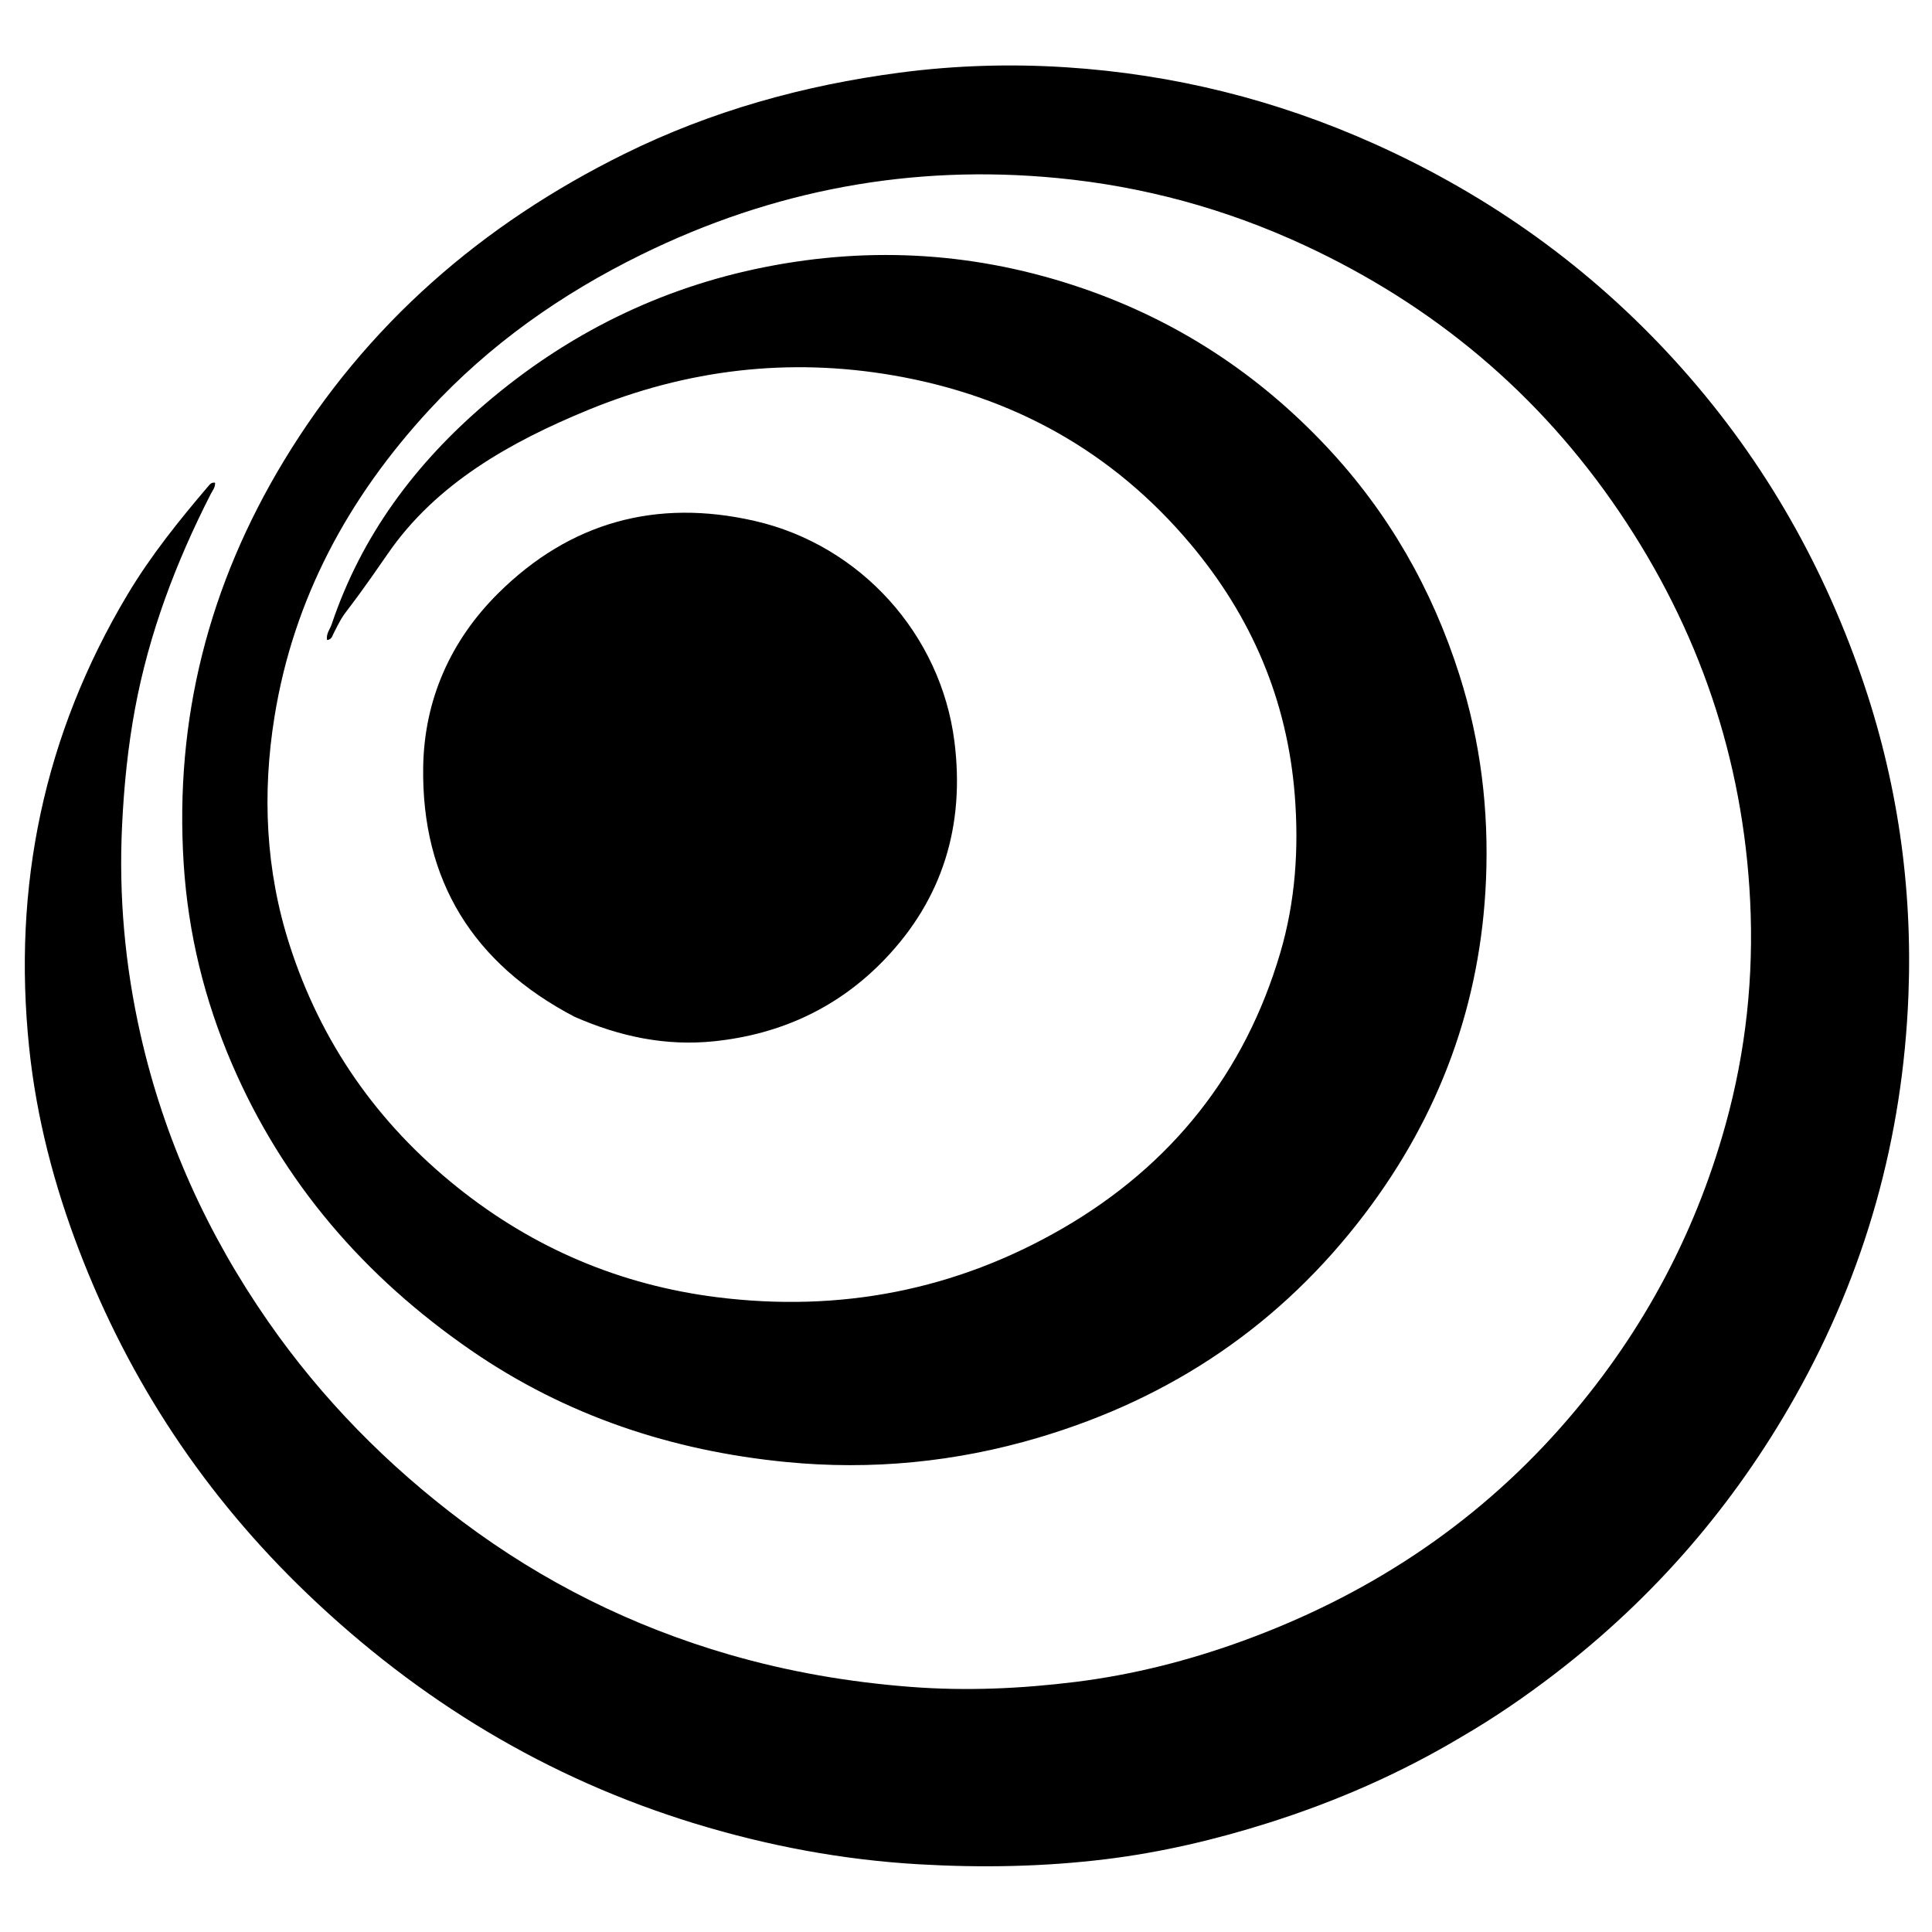
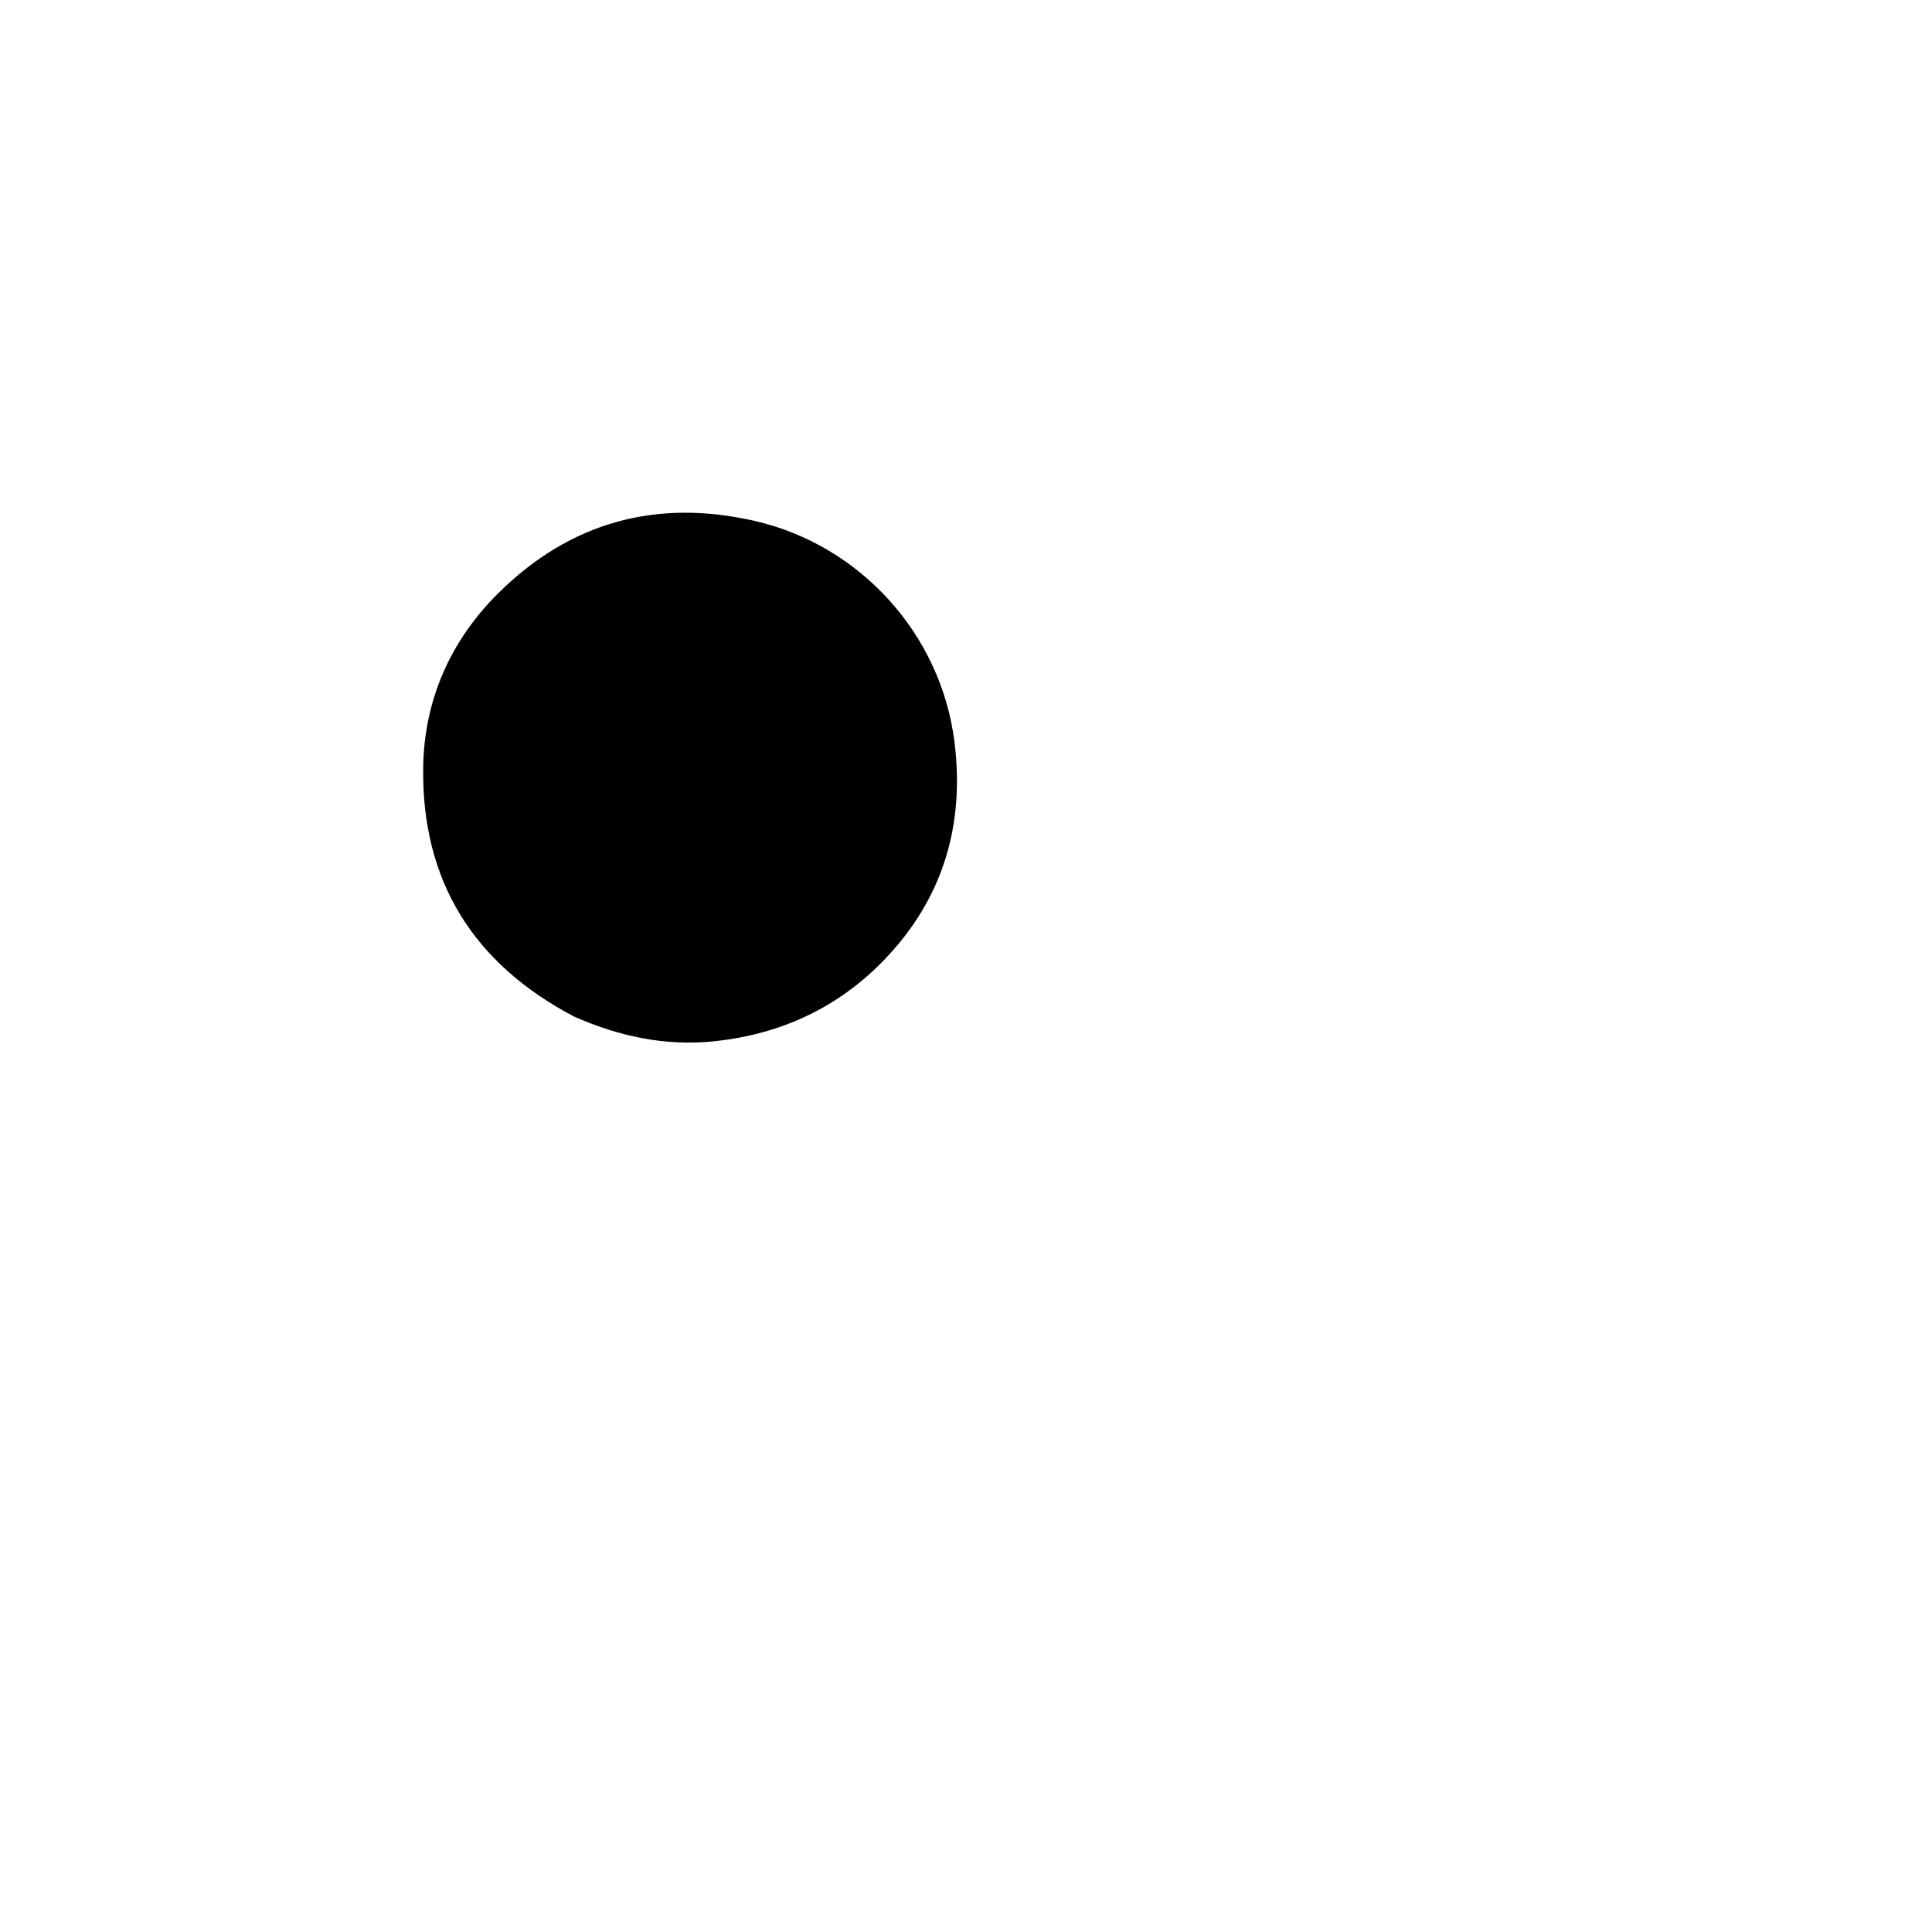
<svg xmlns="http://www.w3.org/2000/svg" xmlns:ns1="http://sodipodi.sourceforge.net/DTD/sodipodi-0.dtd" xmlns:ns2="http://www.inkscape.org/namespaces/inkscape" version="1.1" id="Layer_1" x="0px" y="0px" width="910" viewBox="0 0 910 910" enable-background="new 0 0 1024 960" xml:space="preserve" ns1:docname="logo3.svg" ns2:version="1.4.3 (0d15f75, 2025-12-25)" height="910" ns2:export-filename="logo1024.png" ns2:export-xdpi="108.03" ns2:export-ydpi="108.03">
  <defs id="defs2" />
  <ns1:namedview id="namedview2" pagecolor="#ffffff" bordercolor="#000000" borderopacity="0.25" ns2:showpageshadow="2" ns2:pageopacity="0.0" ns2:pagecheckerboard="0" ns2:deskcolor="#d1d1d1" ns2:zoom="1.0526369" ns2:cx="473.57259" ns2:cy="429.87282" ns2:window-width="2304" ns2:window-height="1238" ns2:window-x="0" ns2:window-y="30" ns2:window-maximized="0" ns2:current-layer="Layer_1" />
-   <path fill="#000000" opacity="1" stroke="none" d="m 688.269,818.159 c -28.907,17.264 -59.243,30.457 -90.959,40.488 -24.963,7.895 -50.405,13.866 -76.4,17.055 -29.316,3.596 -58.731,4.114 -88.249,2.395 C 396.726,876.005 361.644,869.415 327.325,858.926 257.686,837.64 197.151,800.892 144.632,750.569 96.807,704.743 61.054,650.948 37.35,589.179 25.502,558.305 17.163,526.459 13.738,493.495 5.828,417.361 20.653,346.088 59.981,280.173 c 10.967,-18.38 24.327,-34.997 38.179,-51.237 0.74,-0.867 1.458,-1.823 3.138,-1.573 0.166,2.171 -1.214,3.733 -2.066,5.402 -16.369,32.064 -29.012,65.459 -35.618,100.943 -3.383,18.171 -5.215,36.509 -6.111,55.019 -1.614,33.336 1.361,66.212 8.702,98.64 11.089,48.987 31.488,93.953 60.166,135.184 25.35,36.447 56.164,67.692 91.574,94.23 37.926,28.424 79.783,49.252 125.444,62.514 27.963,8.122 56.401,12.989 85.34,15.238 25.992,2.02 51.925,0.888 77.772,-2.318 27.045,-3.355 53.315,-10.02 78.883,-19.329 C 643.441,751.75 693.815,718.952 734.903,672.595 771.834,630.928 797.958,583.247 812.833,529.474 822.373,494.99 826.107,459.831 824.34,424.21 821.027,357.415 800.175,296.383 762.657,241.009 724.892,185.269 675.136,143.687 614.195,115.433 577.326,98.34 538.558,87.77 498.1,83.869 c -68.676,-6.622 -133.925,5.591 -195.877,36 -37.793,18.55 -71.693,42.421 -100.228,73.391 -37.869,41.1 -63.688,88.598 -72.688,144.243 -5.871,36.299 -4.224,72.407 7.09,107.591 14.783,45.968 41.331,83.97 79.064,114.164 35.895,28.723 76.777,46.027 122.208,51.742 57.798,7.27 112.563,-3.236 163.042,-32.531 51.056,-29.63 85.639,-73.004 102.343,-129.762 7.085,-24.072 8.79,-48.963 6.803,-74.16 -3.54,-44.897 -20.4,-84.192 -49.169,-118.38 -36.65,-43.553 -83.618,-69.551 -139.526,-79.29 -49.486,-8.62 -97.551,-2.899 -143.962,16.142 -36.81,15.102 -71.837,34.81 -94.507,67.75 -24.012,34.889 -18.638,23.921 -25.544,37.524 -0.635,1.251 -0.898,2.922 -3.088,3.178 -0.564,-2.927 1.371,-5.074 2.177,-7.471 14.034,-41.749 39.336,-75.606 72.578,-103.996 38.32,-32.727 82.139,-54.424 131.457,-64.213 50.638,-10.051 100.615,-6.837 149.697,10.017 44.615,15.32 82.789,40.408 114.918,74.622 29.057,30.942 49.641,66.949 62.534,107.497 10.016,31.5 13.89,63.689 12.506,96.535 -2.458,58.318 -21.747,110.651 -56.974,157.14 -39.561,52.208 -91.022,86.919 -153.766,105.522 -39.026,11.571 -78.755,15.44 -119.044,11.489 C 316.411,683.343 266.432,666.806 221.63,635.862 171.622,601.322 133.297,557.057 109.219,501.036 96.307,470.995 88.604,439.61 86.517,406.833 c -4.35,-68.317 11.896,-131.464 47.215,-189.808 38.908,-64.272 93.456,-111.494 160.404,-144.562 40.925,-20.214 84.424,-32.299 129.714,-38.255 26.048,-3.426 52.18,-4.197 78.255,-2.518 50.623,3.259 99.202,15.345 145.572,36.209 54.076,24.331 101.252,58.077 141.213,101.938 39.609,43.475 68.557,93.16 87.81,148.678 16.903,48.742 24.214,98.897 22.198,150.318 -2.635,67.201 -20.276,130.289 -53.355,189.003 -28.85,51.21 -66.512,94.733 -113.104,130.504 -14.007,10.754 -28.562,20.758 -44.171,29.818 z" id="path1" ns1:nodetypes="csssssssssccssssssssssssssssssssssssssssscsssssssssssssssssssssssc" />
  <path fill="#000000" opacity="1" stroke="none" d="m 270.562,478.896 c -47.726,-25.002 -72.073,-64.211 -71.232,-117.666 0.499,-31.682 12.928,-59.605 35.446,-81.902 33.688,-33.358 74.32,-44.562 120.646,-33.978 49.816,11.382 87.809,53.45 94.151,104.097 4.906,39.182 -5.434,73.808 -32.845,102.397 -21.74,22.674 -48.814,35.293 -80.203,38.594 -23.002,2.419 -44.683,-2.199 -65.963,-11.543 z" id="path2" />
</svg>